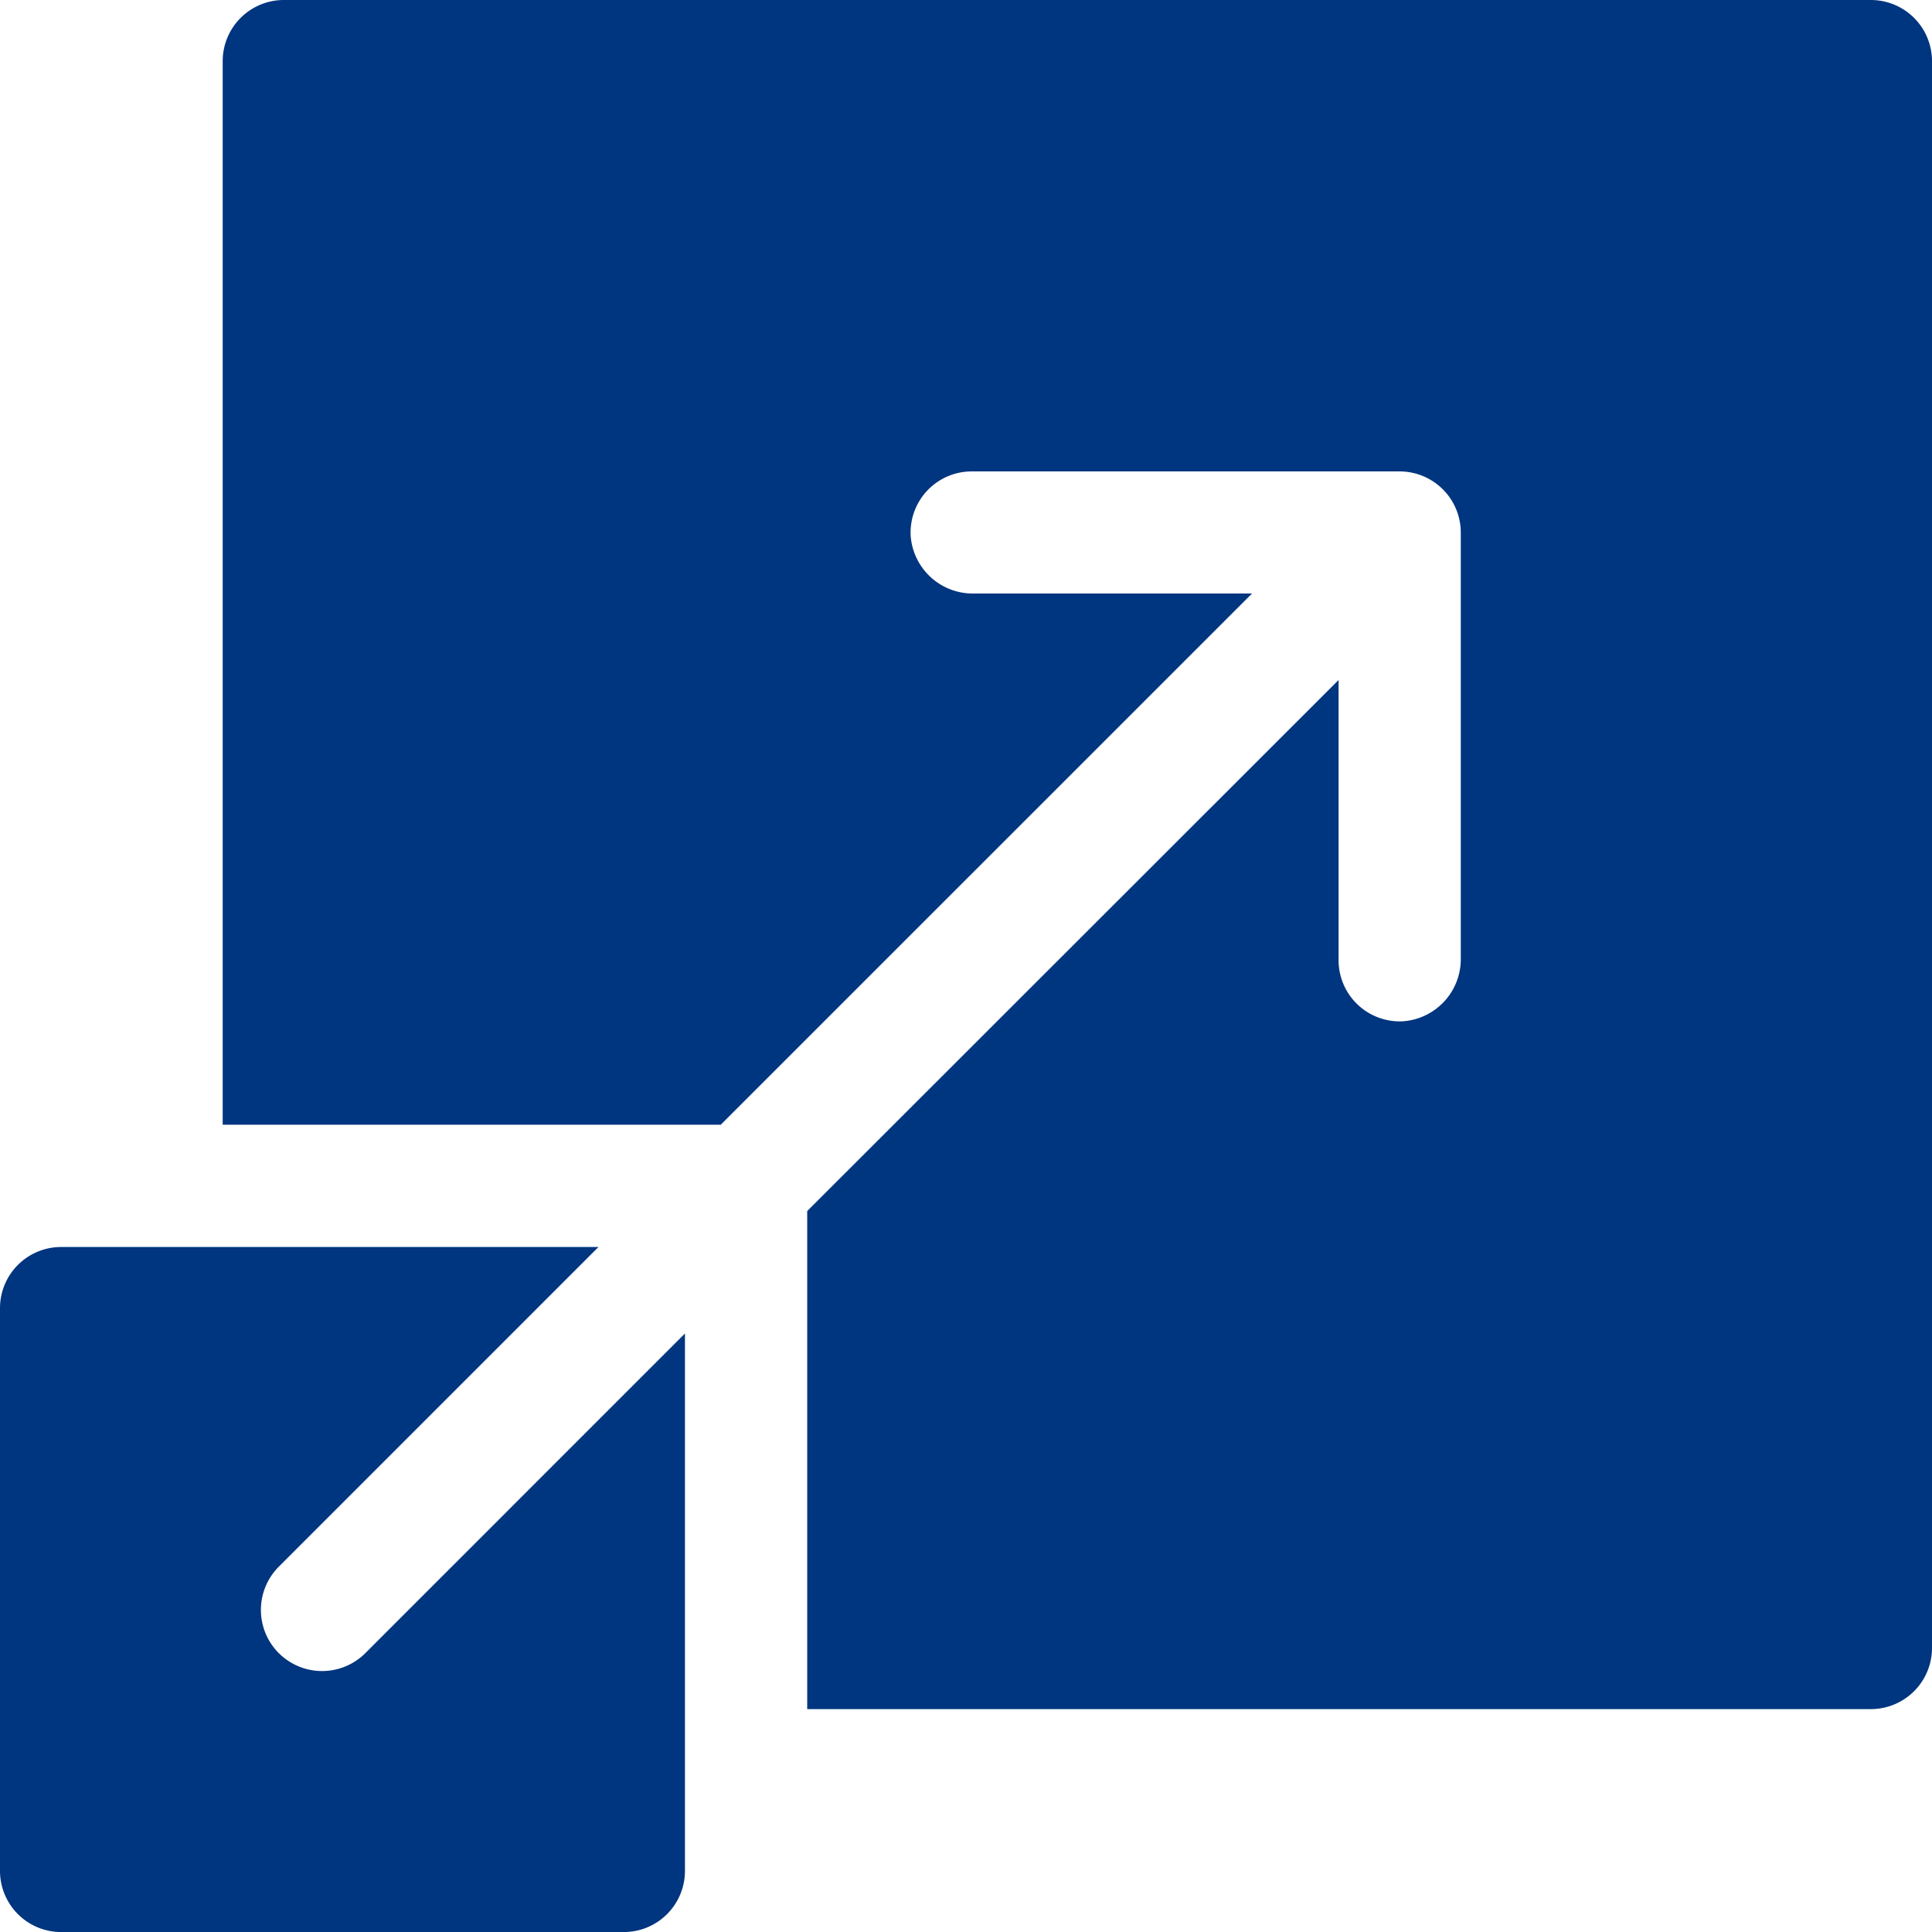
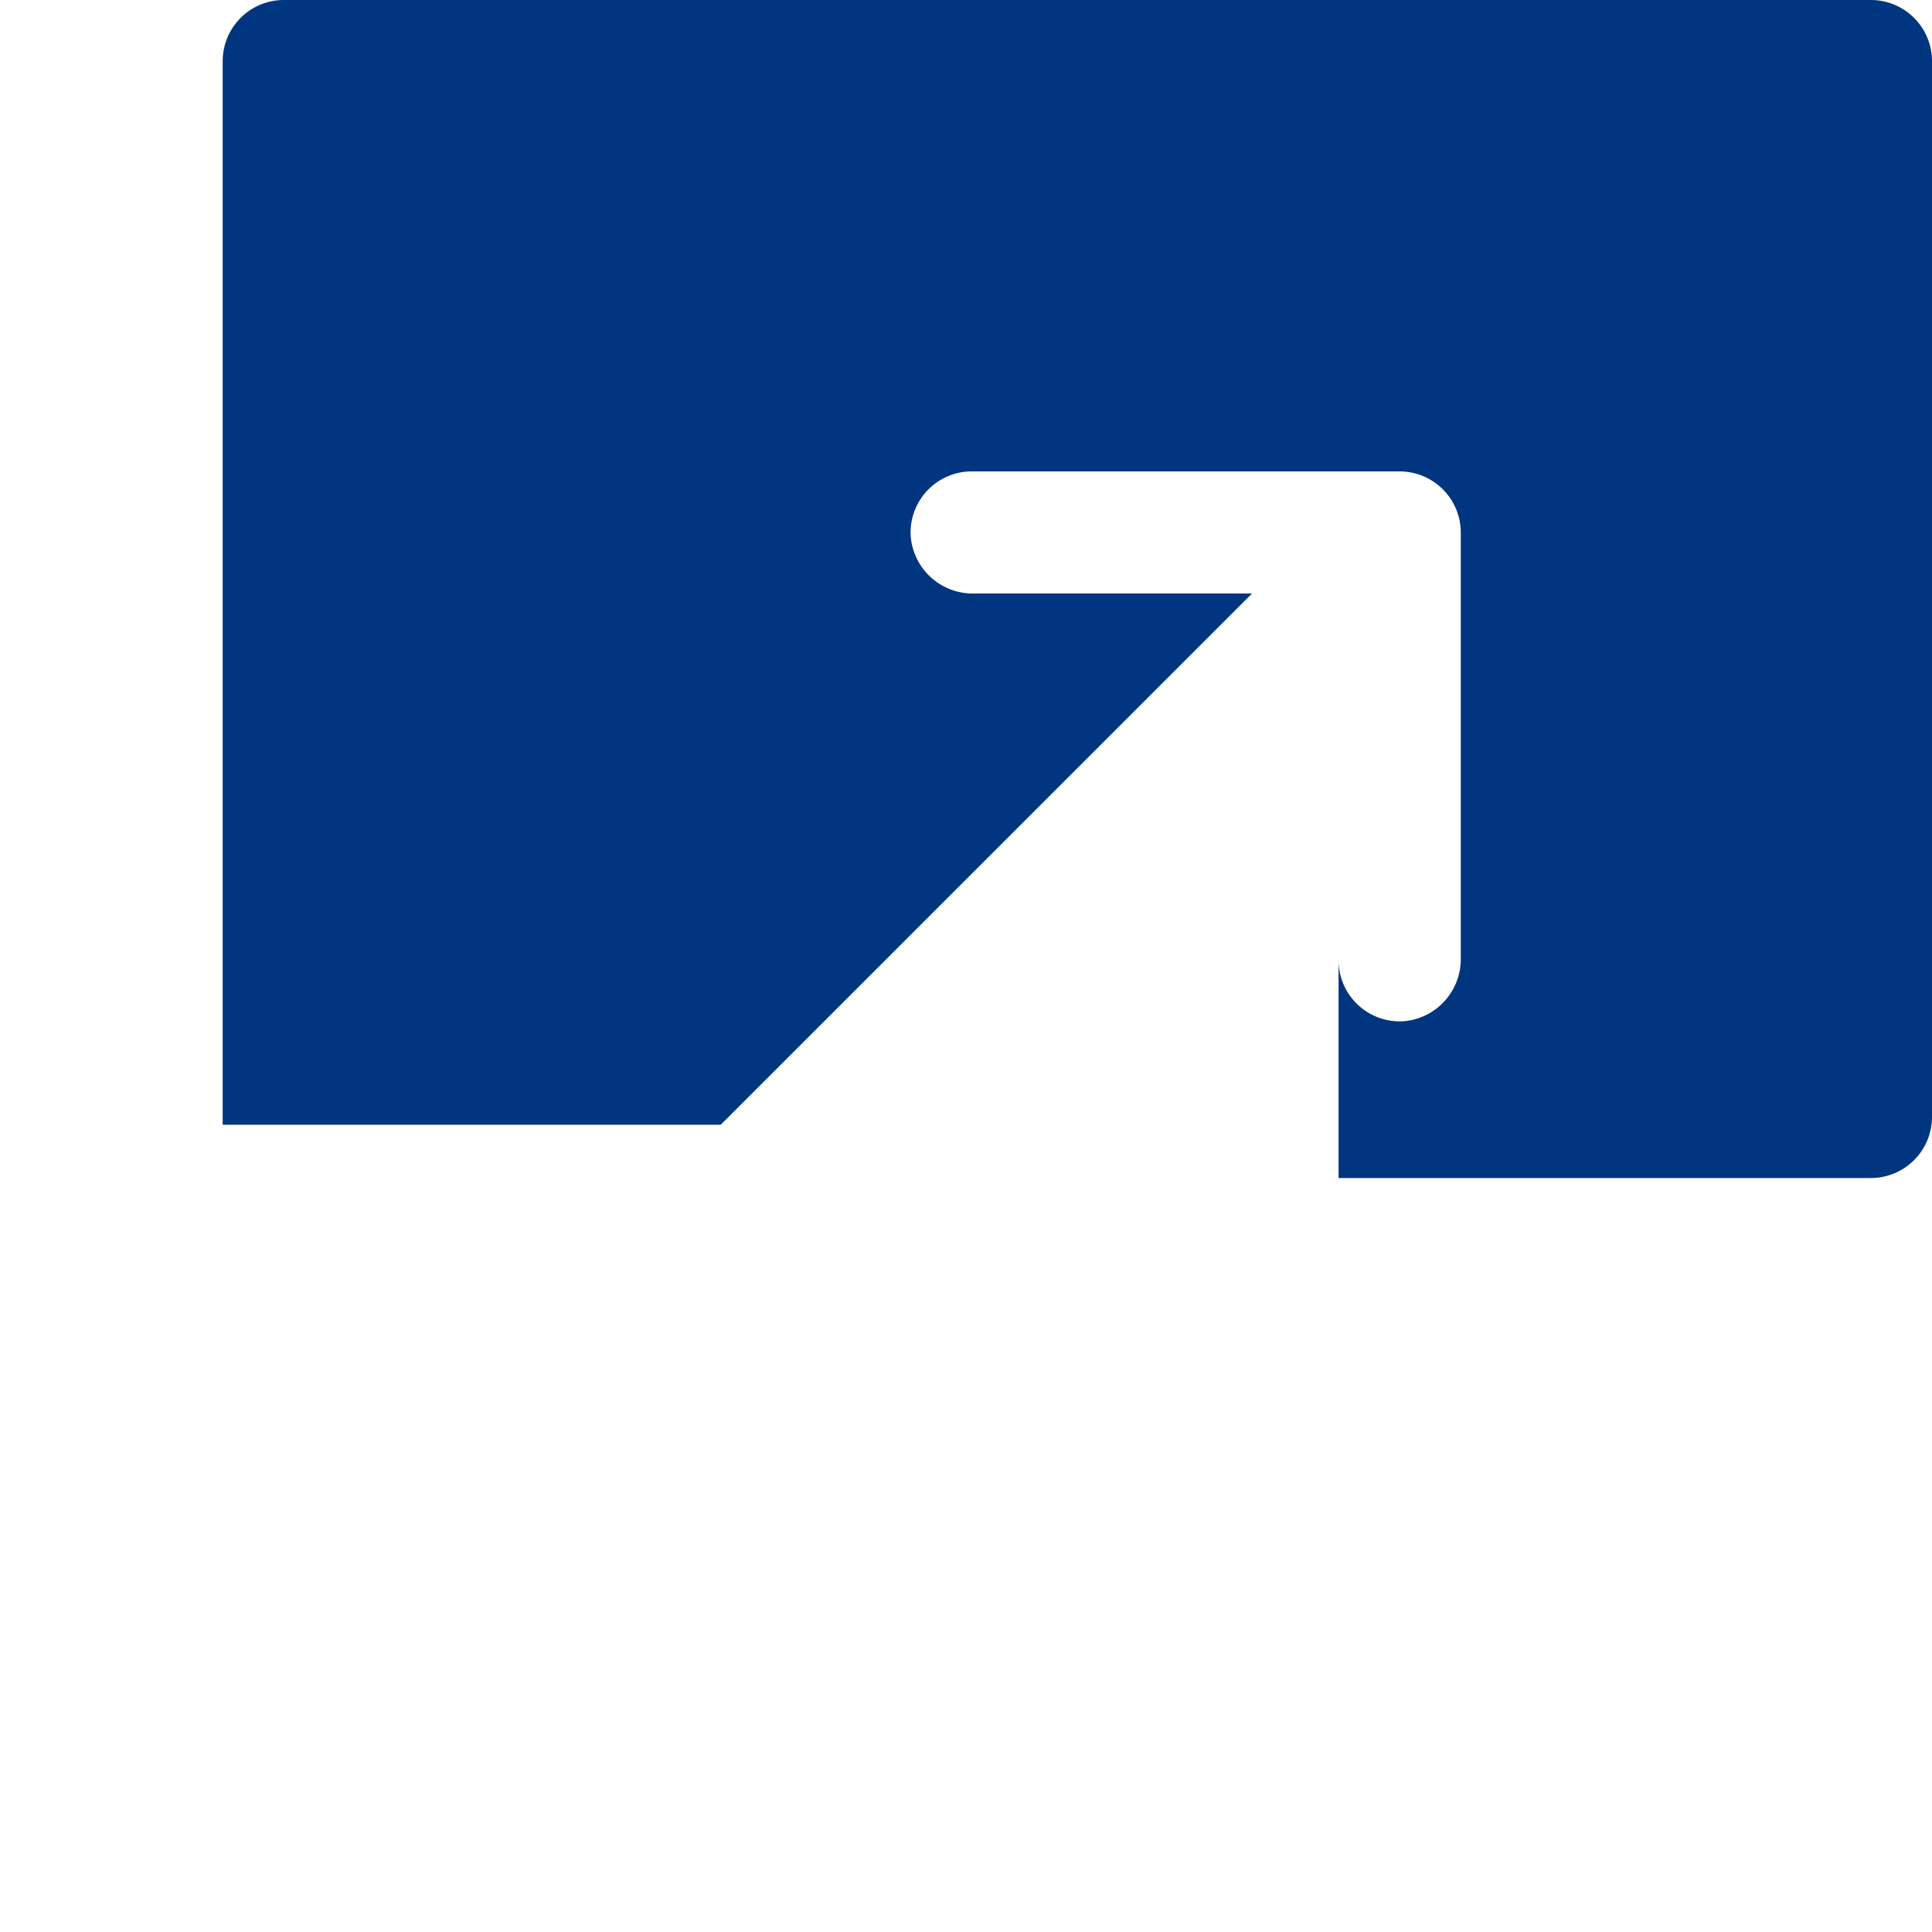
<svg xmlns="http://www.w3.org/2000/svg" id="Group_26697" data-name="Group 26697" width="38.606" height="38.606" viewBox="0 0 38.606 38.606">
-   <path id="Path_81920" data-name="Path 81920" d="M91.954,0H60.242A1.222,1.222,0,0,0,59.02,1.222V22.475h9.952L79.588,11.86H74.022A1.244,1.244,0,0,1,72.767,10.7a1.222,1.222,0,0,1,1.221-1.28h8.55a1.223,1.223,0,0,1,1.222,1.222v8.516A1.244,1.244,0,0,1,82.6,20.408a1.222,1.222,0,0,1-1.282-1.22v-5.6L70.7,24.2v9.952H91.954a1.222,1.222,0,0,0,1.222-1.222V1.222A1.222,1.222,0,0,0,91.954,0Zm0,0" transform="translate(-54.57 0)" fill="#00357F" />
-   <path id="Path_81921" data-name="Path 81921" d="M5.571,338.593a1.223,1.223,0,0,1,0-1.728l6.388-6.388H1.222A1.222,1.222,0,0,0,0,331.7v11.244a1.222,1.222,0,0,0,1.222,1.222H12.465a1.222,1.222,0,0,0,1.222-1.222V332.205L7.3,338.593a1.223,1.223,0,0,1-1.728,0Zm0,0" transform="translate(0 -305.559)" fill="#00357F" />
+   <path id="Path_81920" data-name="Path 81920" d="M91.954,0H60.242A1.222,1.222,0,0,0,59.02,1.222V22.475h9.952L79.588,11.86H74.022A1.244,1.244,0,0,1,72.767,10.7a1.222,1.222,0,0,1,1.221-1.28h8.55a1.223,1.223,0,0,1,1.222,1.222v8.516A1.244,1.244,0,0,1,82.6,20.408a1.222,1.222,0,0,1-1.282-1.22v-5.6v9.952H91.954a1.222,1.222,0,0,0,1.222-1.222V1.222A1.222,1.222,0,0,0,91.954,0Zm0,0" transform="translate(-54.57 0)" fill="#00357F" />
</svg>